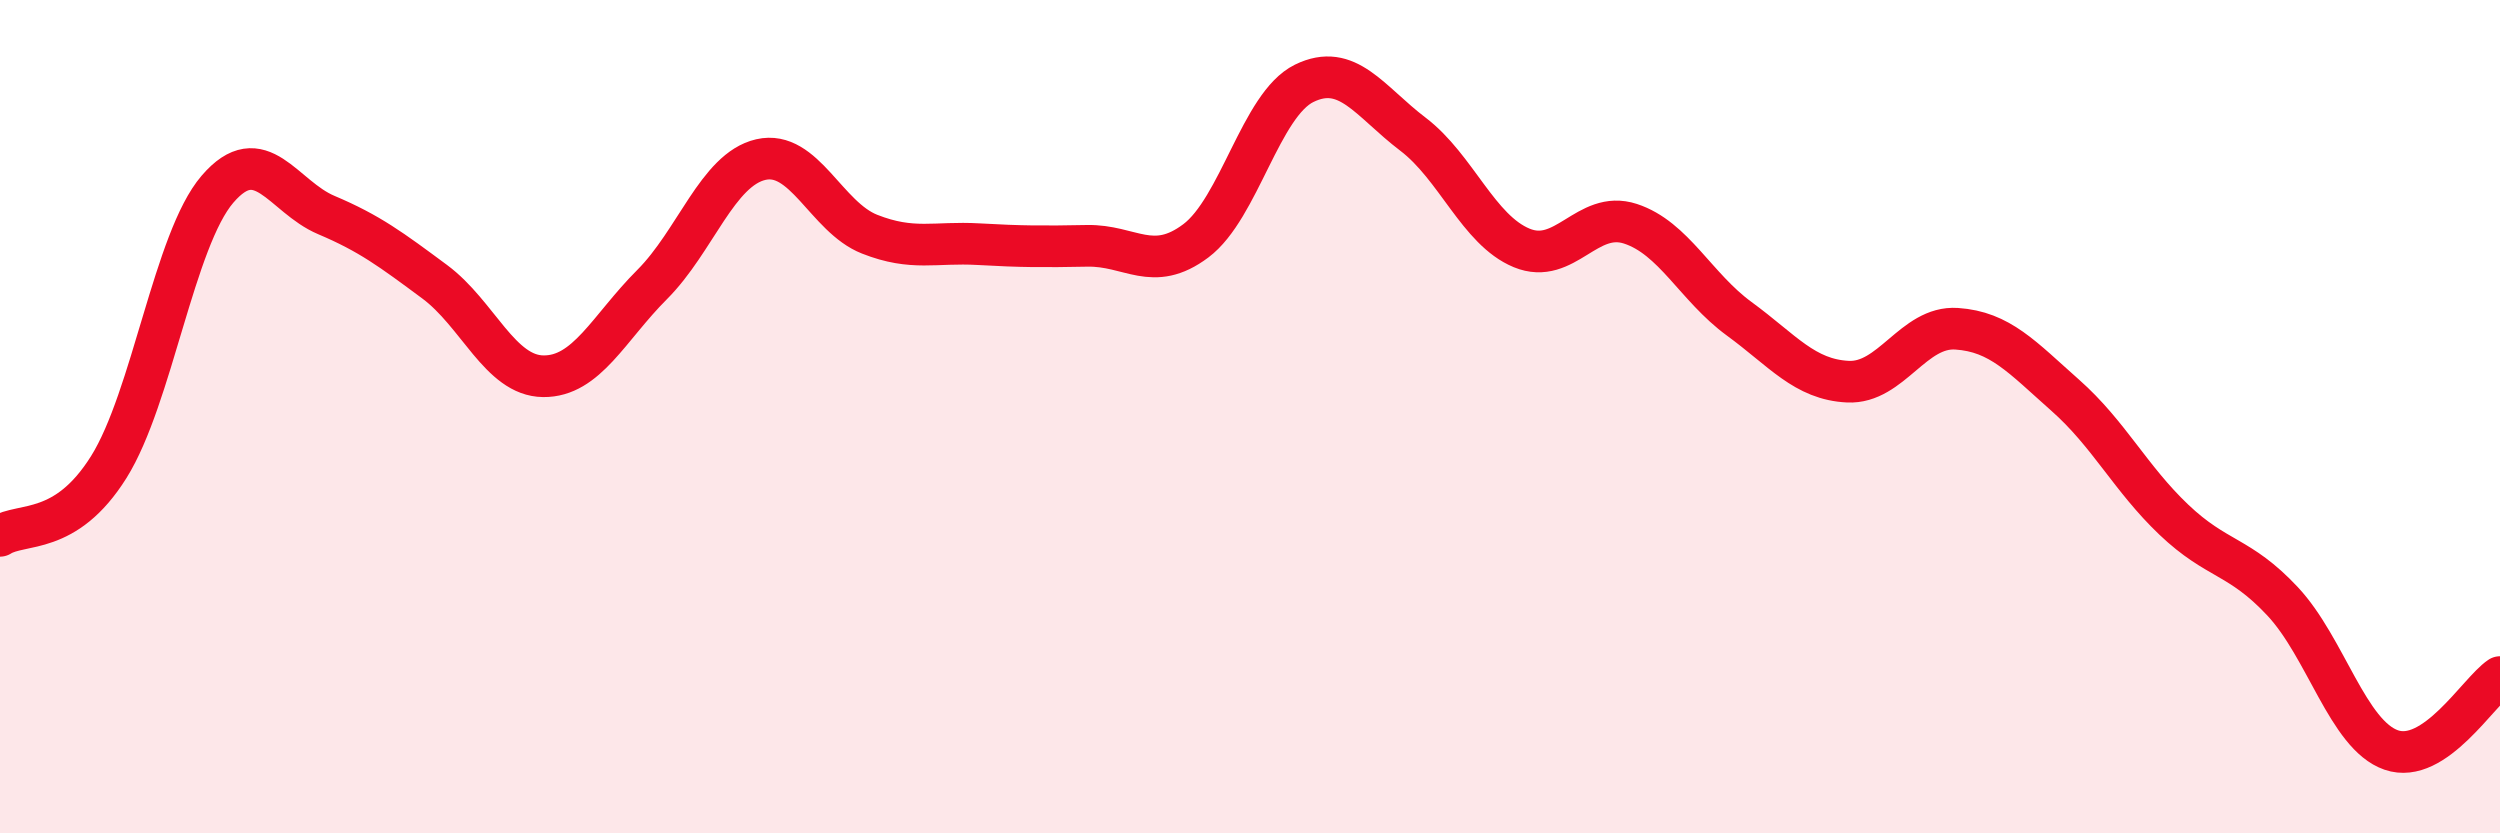
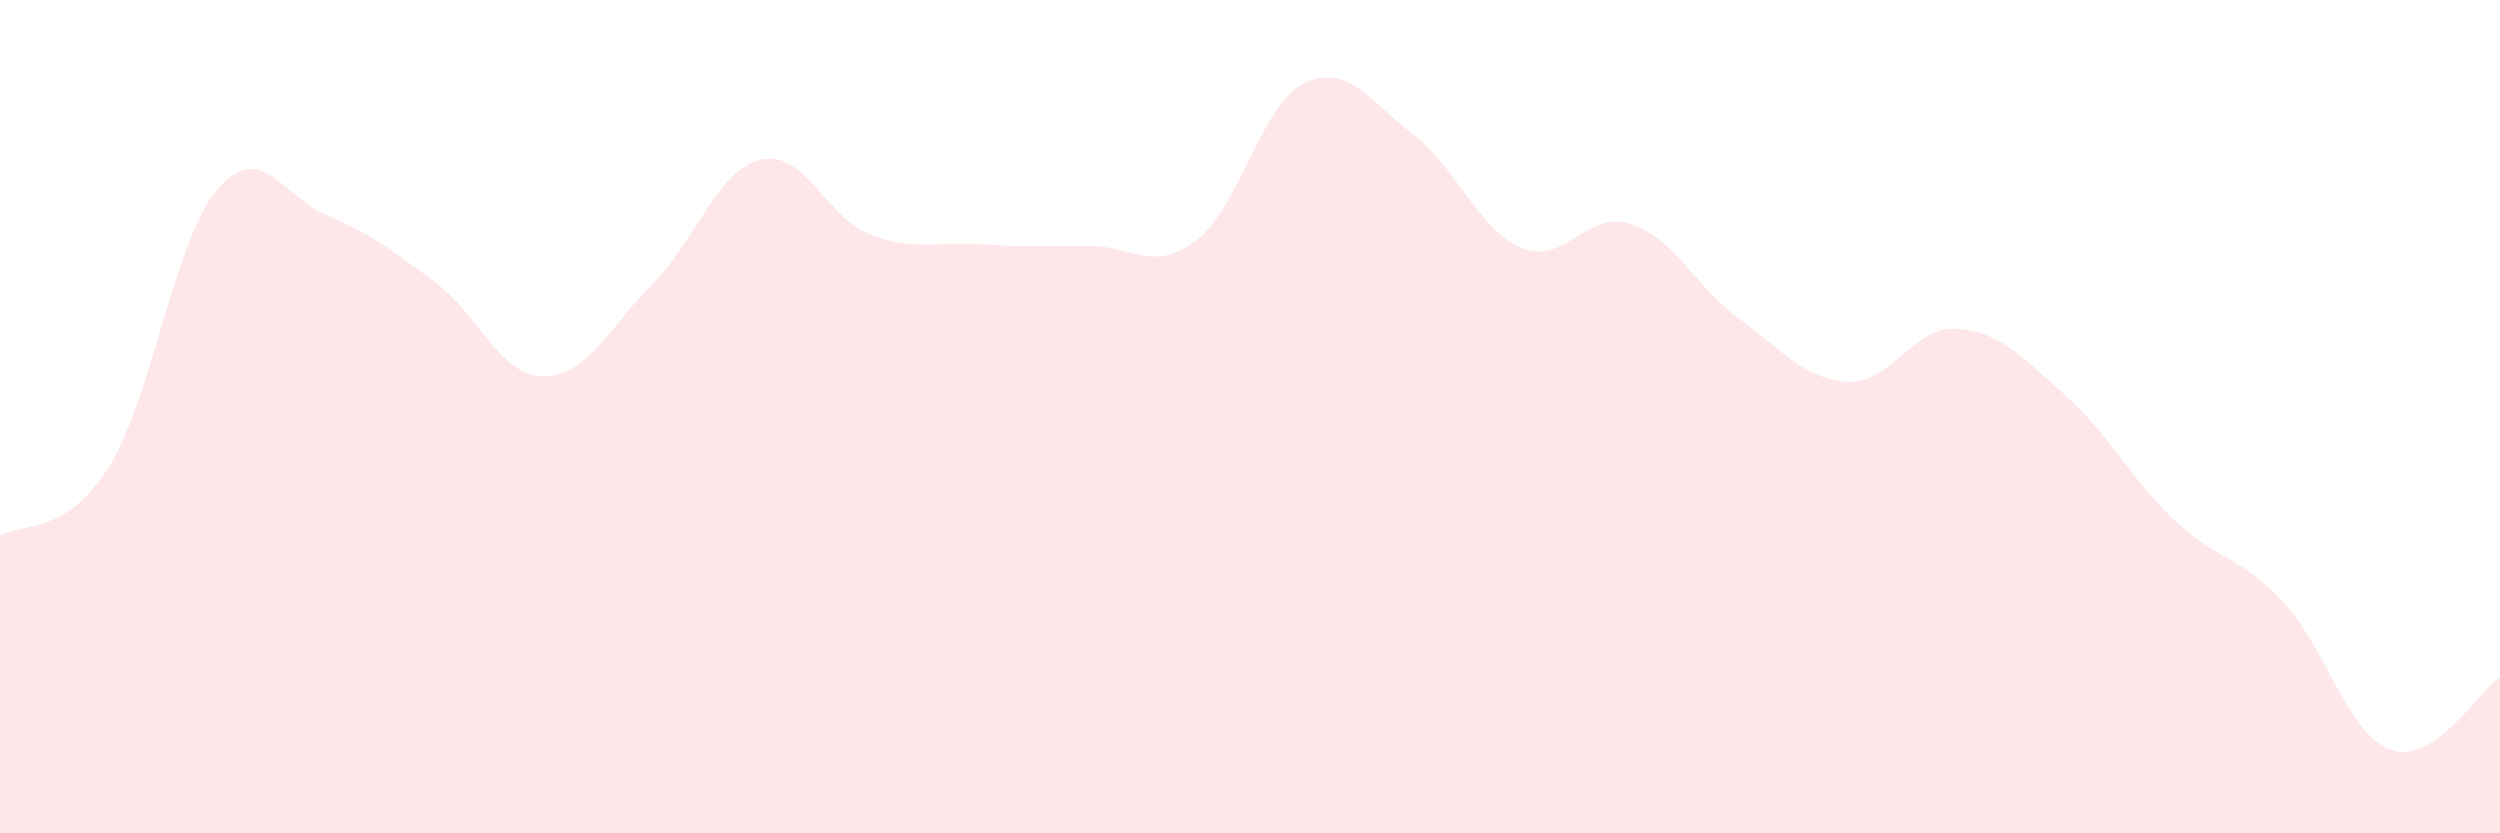
<svg xmlns="http://www.w3.org/2000/svg" width="60" height="20" viewBox="0 0 60 20">
  <path d="M 0,12.86 C 0.52,12.53 1.57,12.87 2.61,11.21 C 3.65,9.55 4.18,5.75 5.22,4.54 C 6.26,3.33 6.79,4.72 7.83,5.16 C 8.87,5.6 9.39,5.99 10.43,6.76 C 11.47,7.53 12,9.02 13.04,9.03 C 14.08,9.04 14.61,7.87 15.65,6.83 C 16.69,5.79 17.22,4.07 18.26,3.83 C 19.3,3.59 19.83,5.21 20.87,5.62 C 21.91,6.03 22.44,5.8 23.48,5.86 C 24.52,5.92 25.05,5.92 26.09,5.9 C 27.13,5.88 27.66,6.56 28.7,5.78 C 29.74,5 30.26,2.51 31.3,2 C 32.34,1.49 32.87,2.43 33.91,3.22 C 34.95,4.01 35.48,5.52 36.52,5.95 C 37.56,6.38 38.09,5.03 39.13,5.37 C 40.17,5.71 40.7,6.89 41.74,7.65 C 42.78,8.41 43.31,9.11 44.35,9.16 C 45.39,9.21 45.92,7.82 46.96,7.89 C 48,7.96 48.53,8.57 49.57,9.49 C 50.61,10.41 51.13,11.48 52.17,12.47 C 53.21,13.46 53.74,13.32 54.78,14.43 C 55.82,15.54 56.35,17.64 57.39,18 C 58.43,18.36 59.48,16.6 60,16.25L60 20L0 20Z" fill="#EB0A25" opacity="0.1" stroke-linecap="round" stroke-linejoin="round" />
-   <path d="M 0,12.86 C 0.52,12.53 1.57,12.87 2.61,11.21 C 3.65,9.55 4.18,5.75 5.22,4.54 C 6.26,3.33 6.79,4.72 7.83,5.16 C 8.87,5.6 9.39,5.99 10.43,6.76 C 11.47,7.53 12,9.02 13.04,9.03 C 14.08,9.04 14.61,7.87 15.65,6.83 C 16.69,5.79 17.22,4.07 18.26,3.83 C 19.3,3.59 19.83,5.21 20.87,5.62 C 21.91,6.03 22.44,5.8 23.48,5.86 C 24.52,5.92 25.05,5.92 26.09,5.9 C 27.13,5.88 27.66,6.56 28.7,5.78 C 29.74,5 30.26,2.51 31.3,2 C 32.34,1.49 32.87,2.43 33.91,3.22 C 34.95,4.01 35.48,5.52 36.52,5.95 C 37.56,6.38 38.09,5.03 39.13,5.37 C 40.17,5.71 40.7,6.89 41.74,7.65 C 42.78,8.41 43.31,9.11 44.35,9.16 C 45.39,9.21 45.92,7.82 46.96,7.89 C 48,7.96 48.53,8.57 49.57,9.49 C 50.61,10.41 51.13,11.48 52.17,12.47 C 53.21,13.46 53.74,13.32 54.78,14.43 C 55.82,15.54 56.35,17.64 57.39,18 C 58.43,18.36 59.48,16.6 60,16.25" stroke="#EB0A25" stroke-width="1" fill="none" stroke-linecap="round" stroke-linejoin="round" />
</svg>